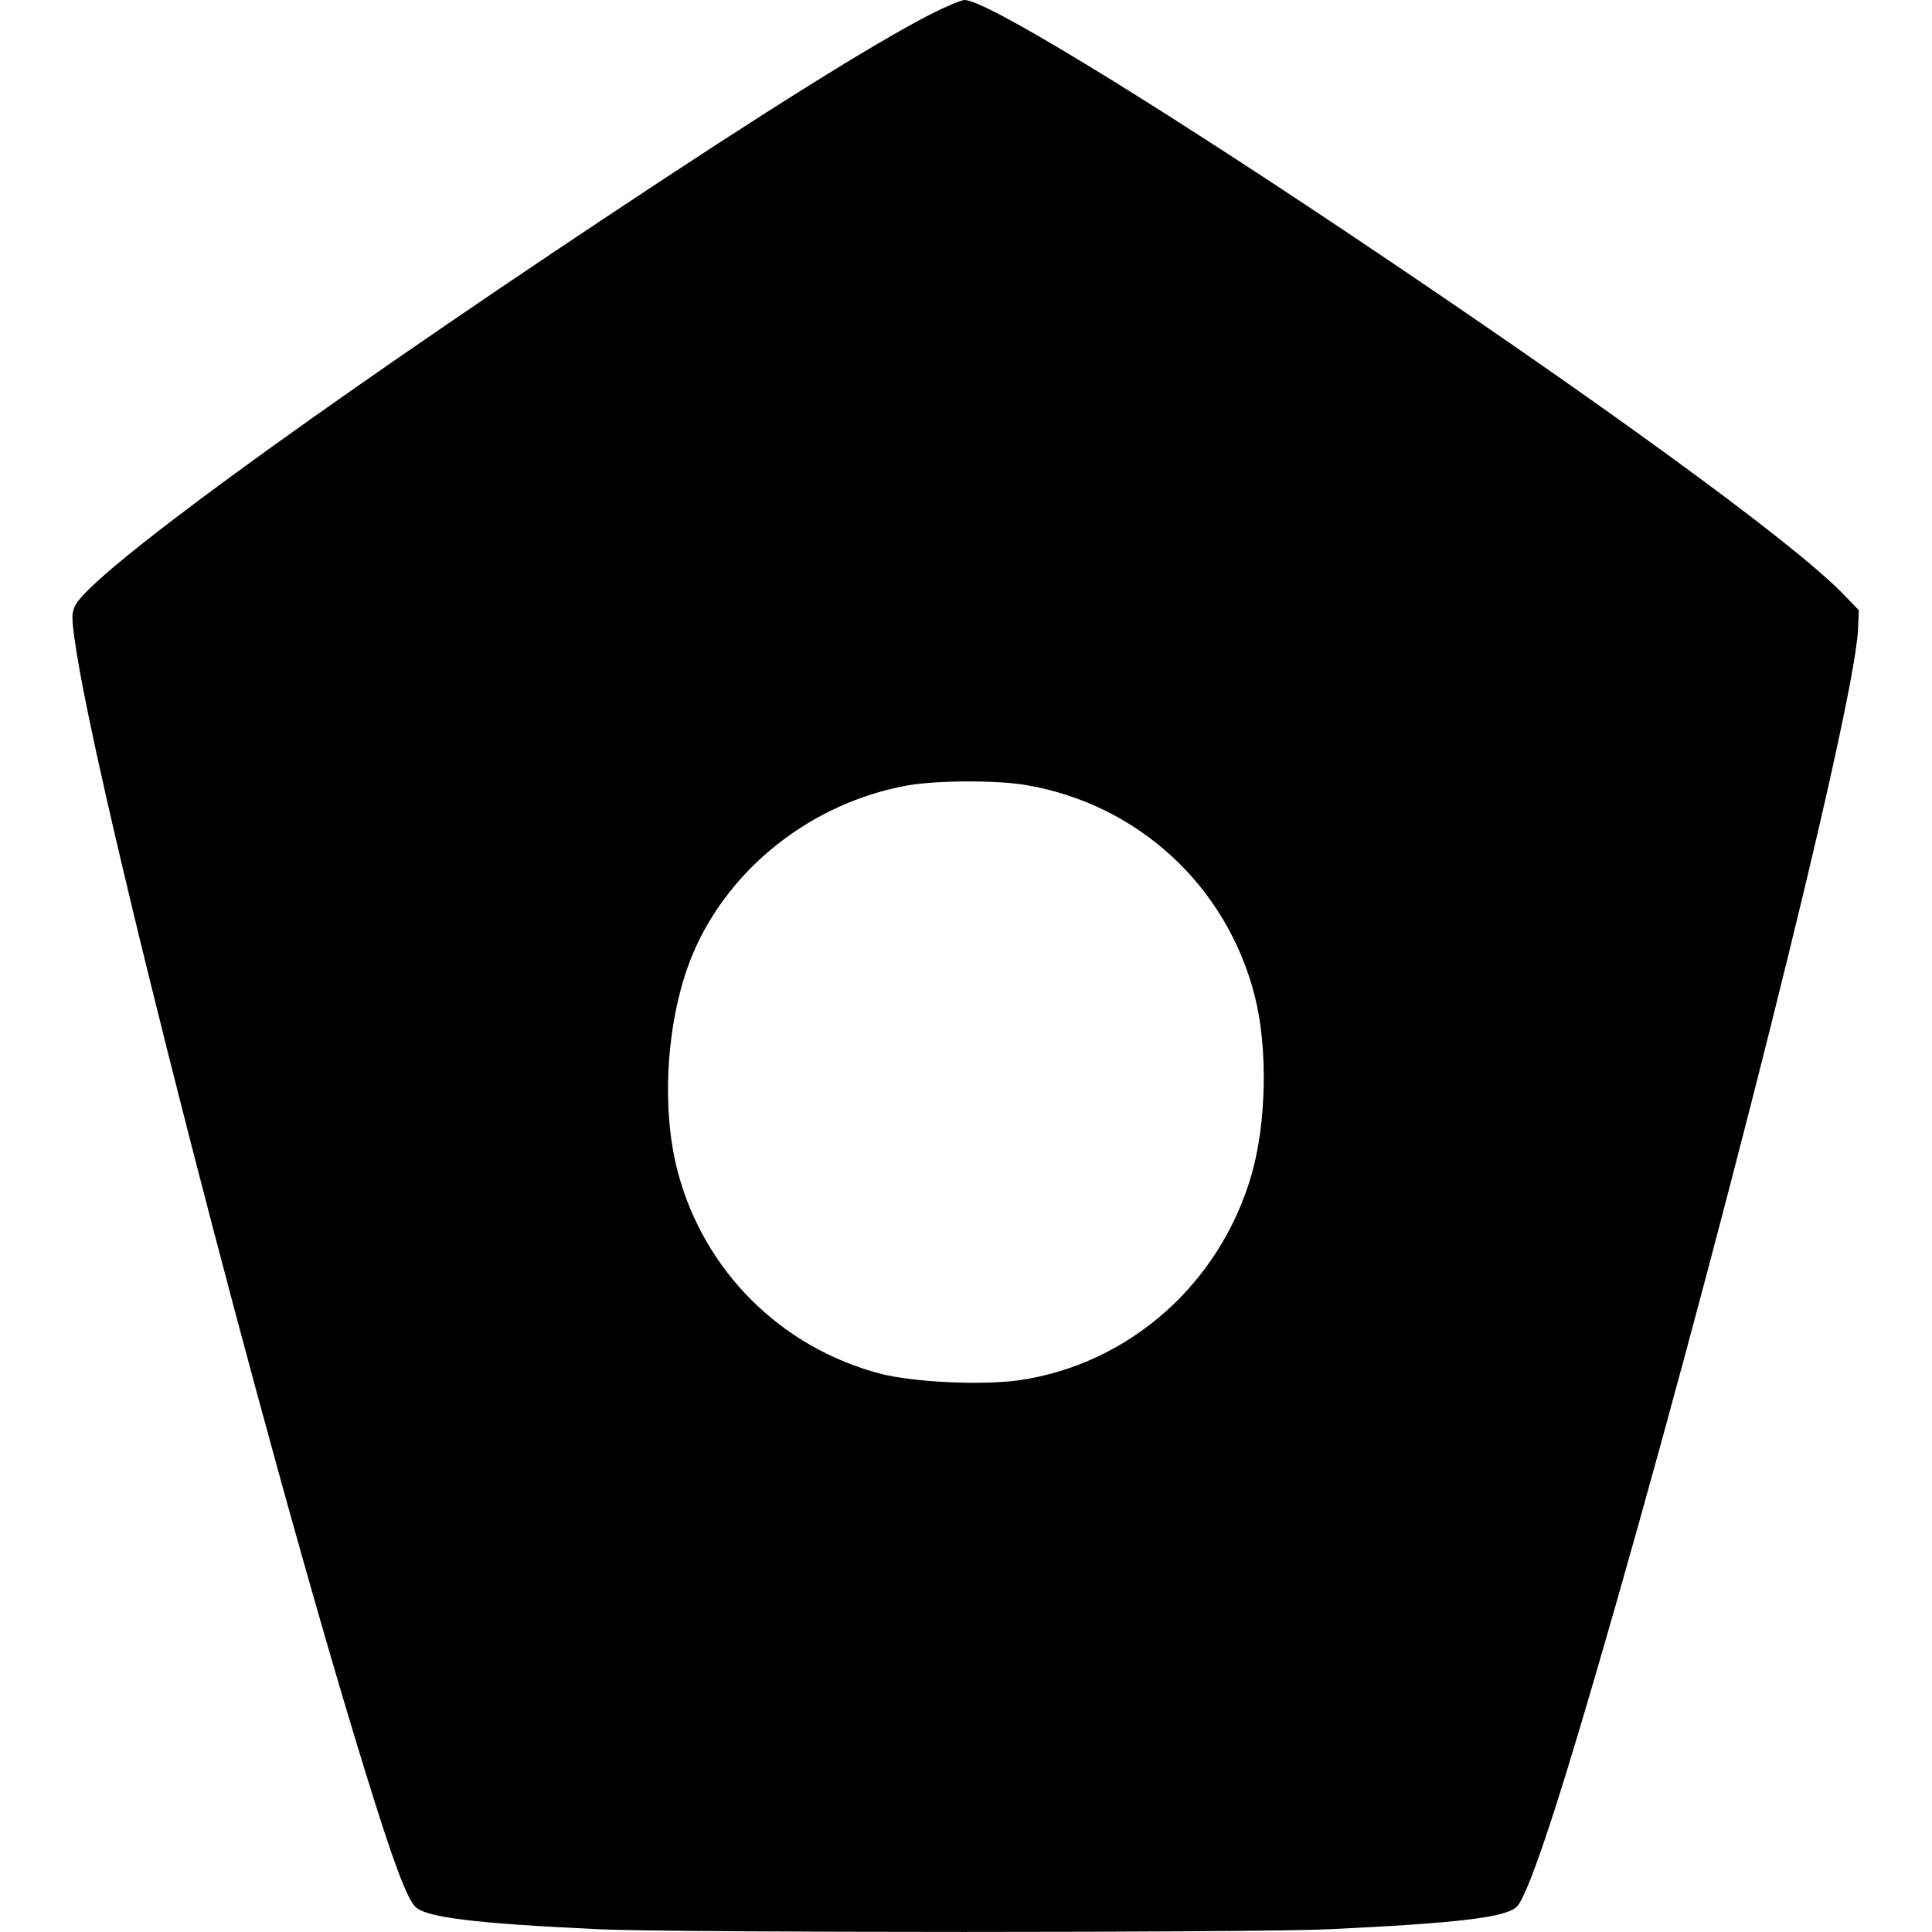
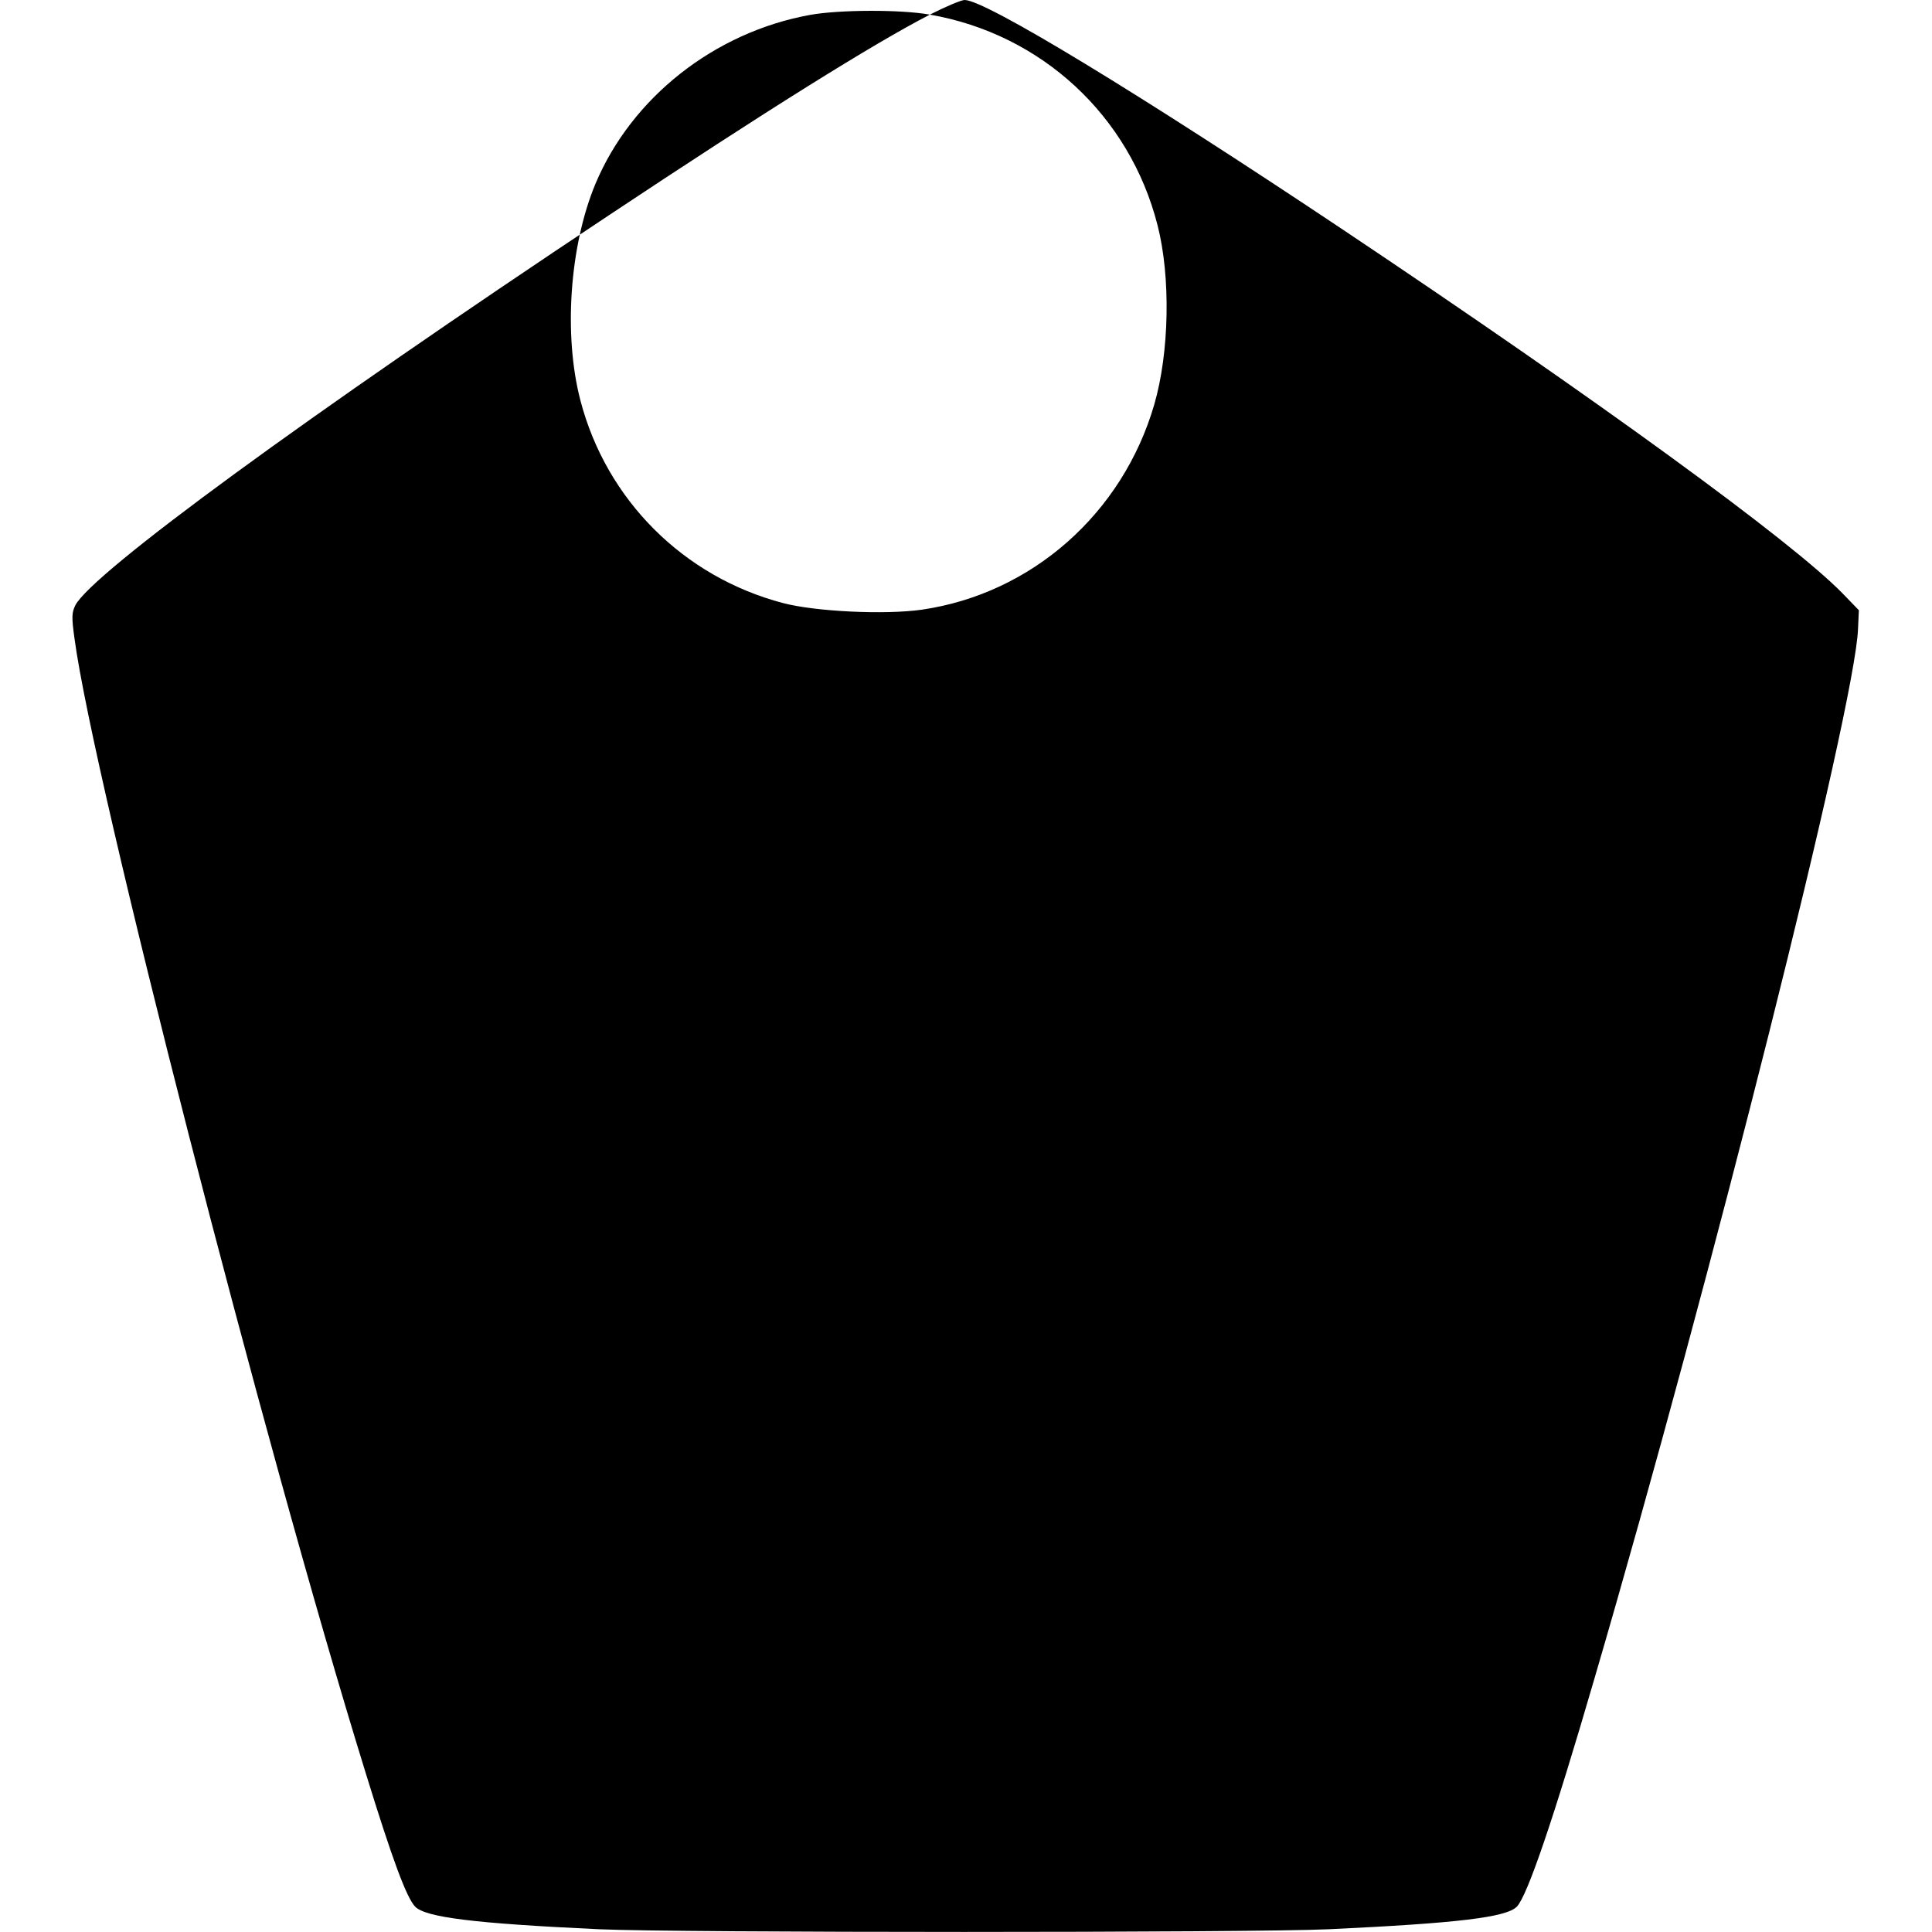
<svg xmlns="http://www.w3.org/2000/svg" version="1.0" width="700pt" height="700pt" viewBox="0 0 700 700" preserveAspectRatio="xMidYMid meet">
  <g transform="translate(0,700) scale(0.1,-0.1)" fill="#000000" stroke="none">
-     <path d="M3369 6947 c-202 -104 -593 -348 -1169 -731 -1085 -721 -1866 -1292 -1927 -1409 -13 -27 -14 -42 -3 -121 69 -515 684 -2912 1055 -4110 98 -318 148 -451 179 -484 38 -39 214 -61 666 -82 277 -13 2370 -13 2645 0 467 22 643 43 681 82 38 40 132 315 280 823 426 1456 946 3526 956 3807 l3 67 -60 62 c-186 190 -884 698 -1805 1314 -744 497 -1300 835 -1375 835 -12 0 -69 -24 -126 -53z m352 -2792 c404 -70 724 -366 825 -763 48 -187 43 -461 -12 -650 -115 -395 -444 -685 -842 -743 -134 -19 -385 -7 -503 24 -361 95 -640 374 -734 734 -62 237 -39 560 54 784 131 313 431 550 778 613 105 19 329 20 434 1z" />
+     <path d="M3369 6947 c-202 -104 -593 -348 -1169 -731 -1085 -721 -1866 -1292 -1927 -1409 -13 -27 -14 -42 -3 -121 69 -515 684 -2912 1055 -4110 98 -318 148 -451 179 -484 38 -39 214 -61 666 -82 277 -13 2370 -13 2645 0 467 22 643 43 681 82 38 40 132 315 280 823 426 1456 946 3526 956 3807 l3 67 -60 62 c-186 190 -884 698 -1805 1314 -744 497 -1300 835 -1375 835 -12 0 -69 -24 -126 -53z c404 -70 724 -366 825 -763 48 -187 43 -461 -12 -650 -115 -395 -444 -685 -842 -743 -134 -19 -385 -7 -503 24 -361 95 -640 374 -734 734 -62 237 -39 560 54 784 131 313 431 550 778 613 105 19 329 20 434 1z" />
  </g>
</svg>